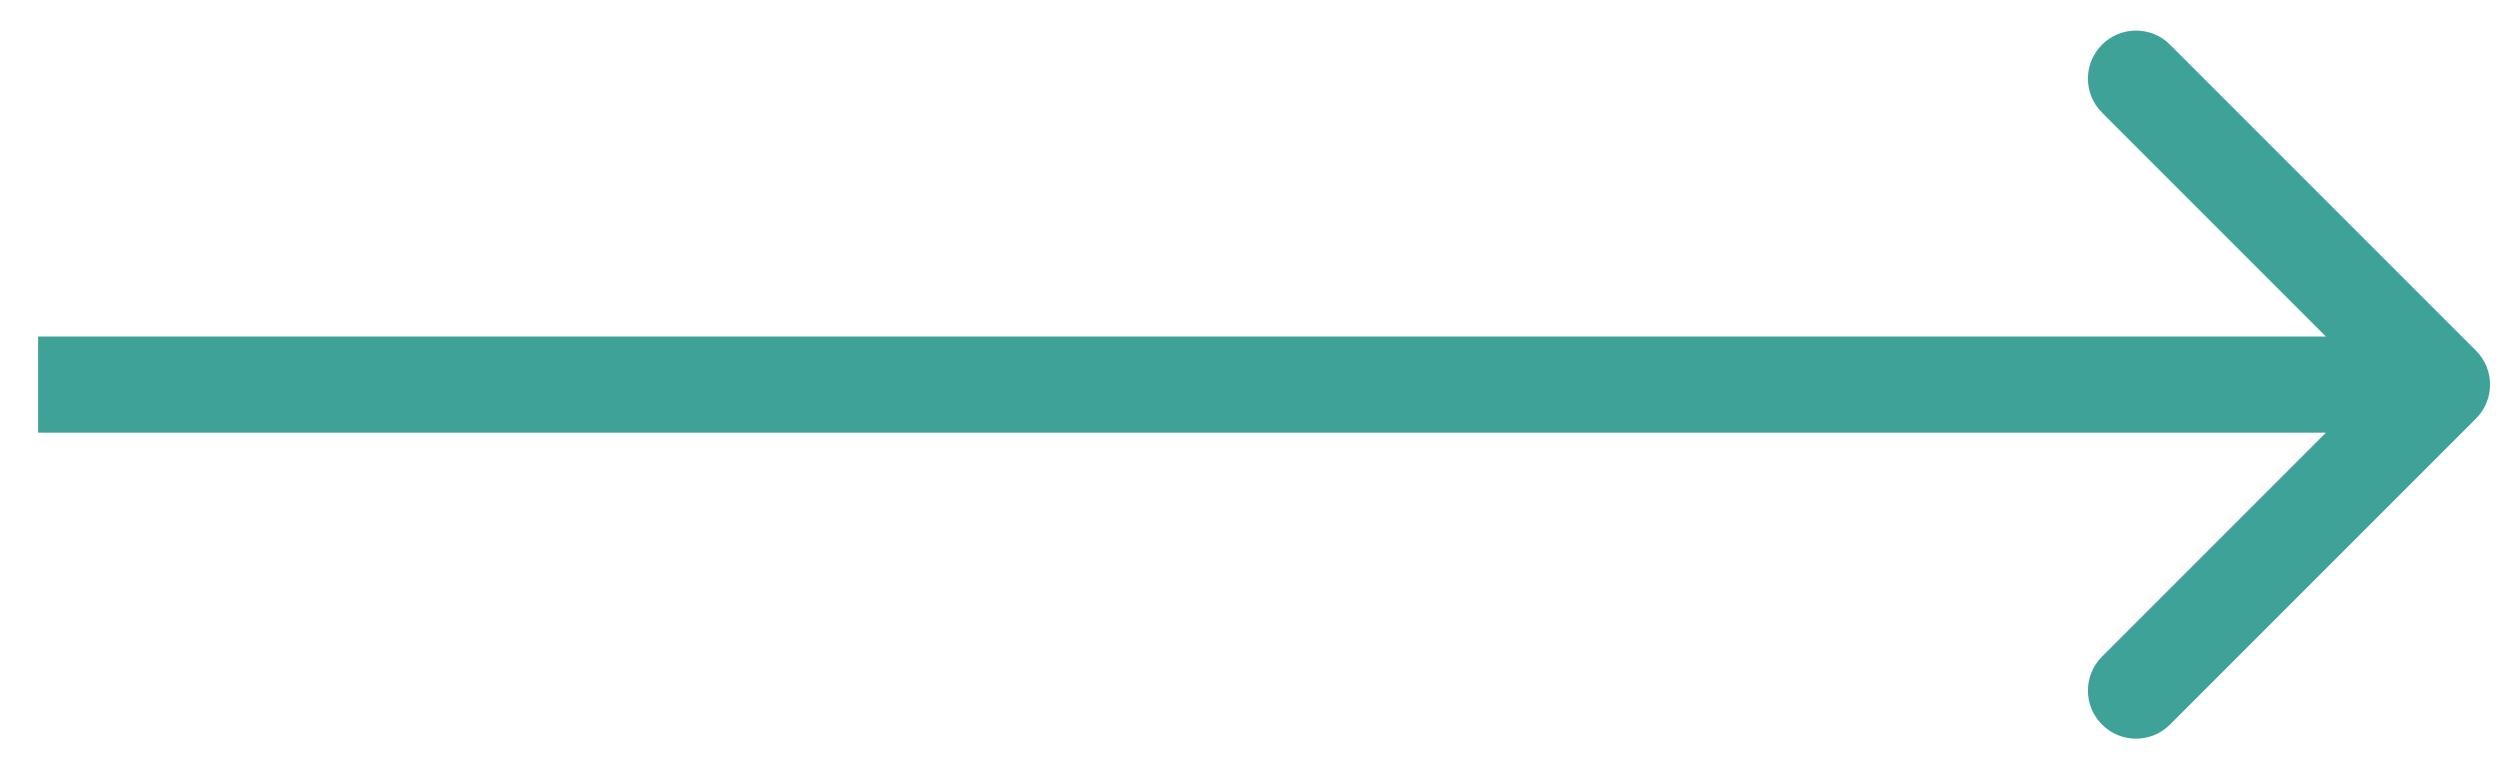
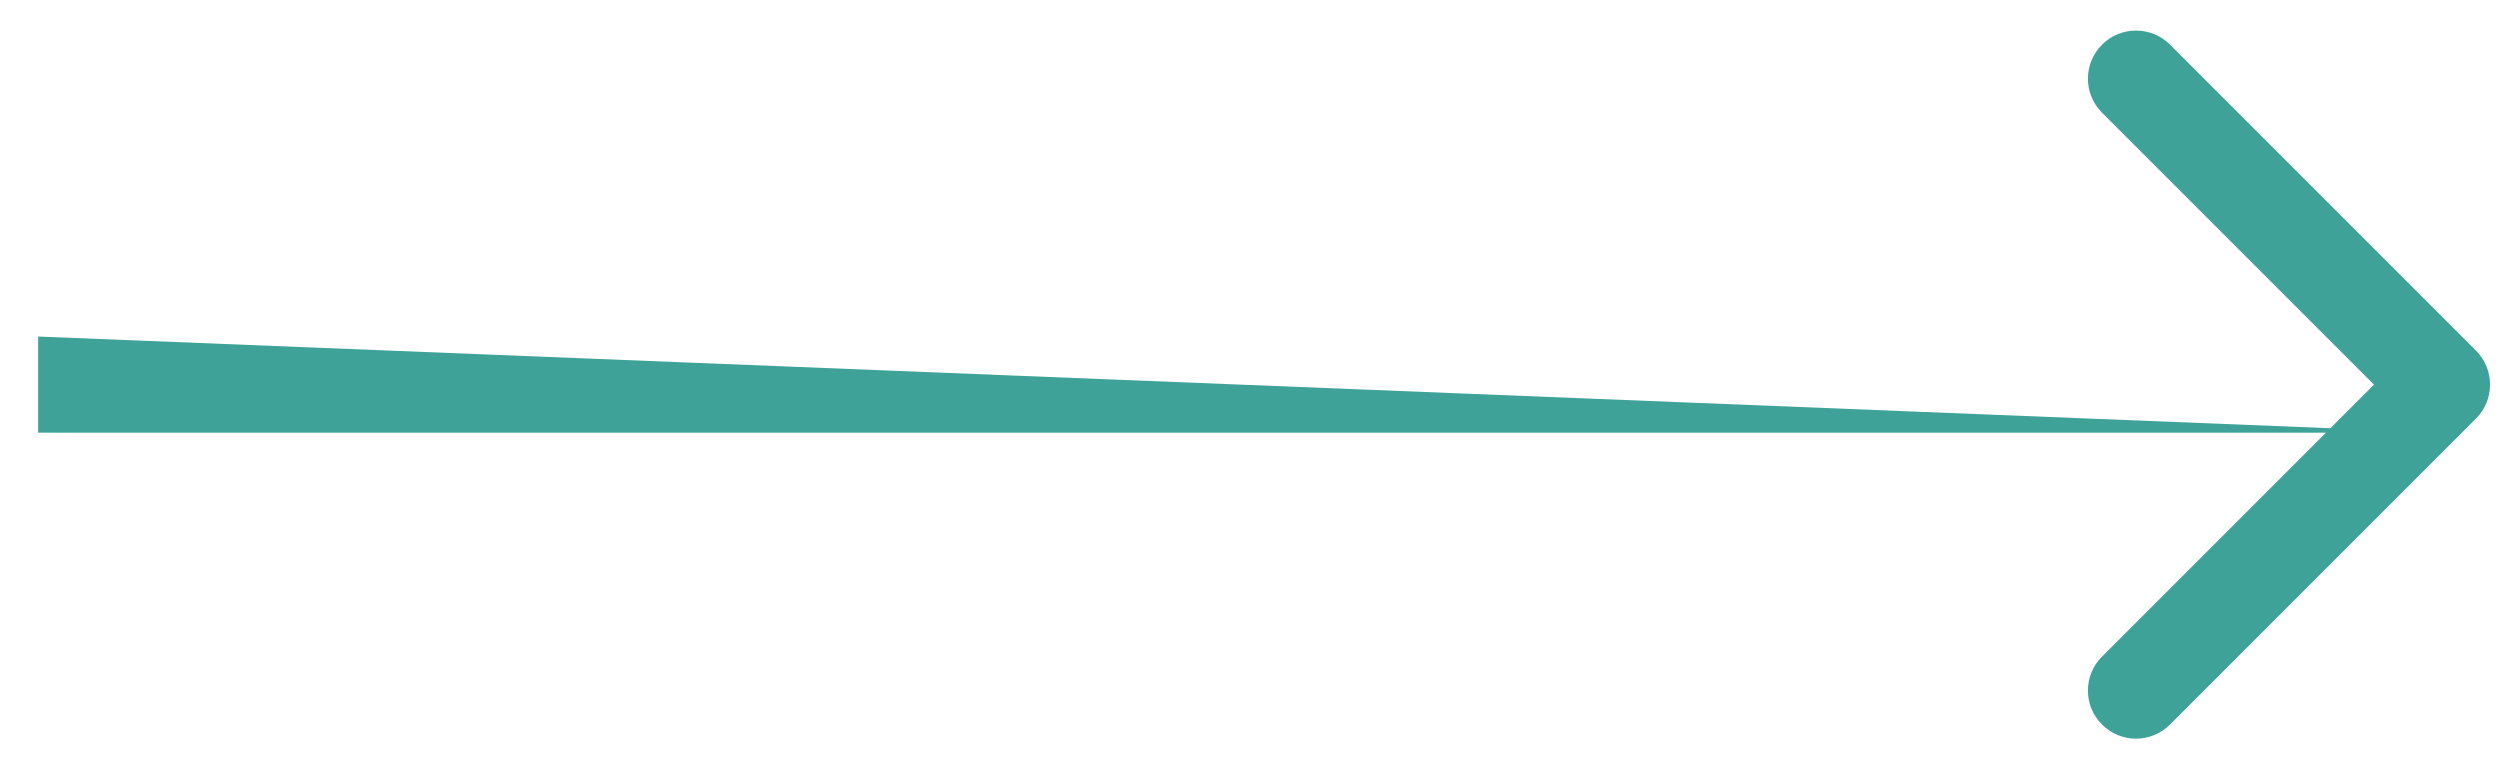
<svg xmlns="http://www.w3.org/2000/svg" width="52" height="16" viewBox="0 0 52 16" fill="none">
-   <path d="M51.5 8.707C51.891 8.317 51.891 7.683 51.5 7.293L45.136 0.929C44.746 0.538 44.112 0.538 43.722 0.929C43.331 1.319 43.331 1.953 43.722 2.343L49.379 8L43.722 13.657C43.331 14.047 43.331 14.681 43.722 15.071C44.112 15.462 44.746 15.462 45.136 15.071L51.5 8.707ZM0.793 9L50.793 9V7L0.793 7V9Z" fill="#3EA299" />
+   <path d="M51.5 8.707C51.891 8.317 51.891 7.683 51.5 7.293L45.136 0.929C44.746 0.538 44.112 0.538 43.722 0.929C43.331 1.319 43.331 1.953 43.722 2.343L49.379 8L43.722 13.657C43.331 14.047 43.331 14.681 43.722 15.071C44.112 15.462 44.746 15.462 45.136 15.071L51.5 8.707ZM0.793 9L50.793 9L0.793 7V9Z" fill="#3EA299" />
</svg>